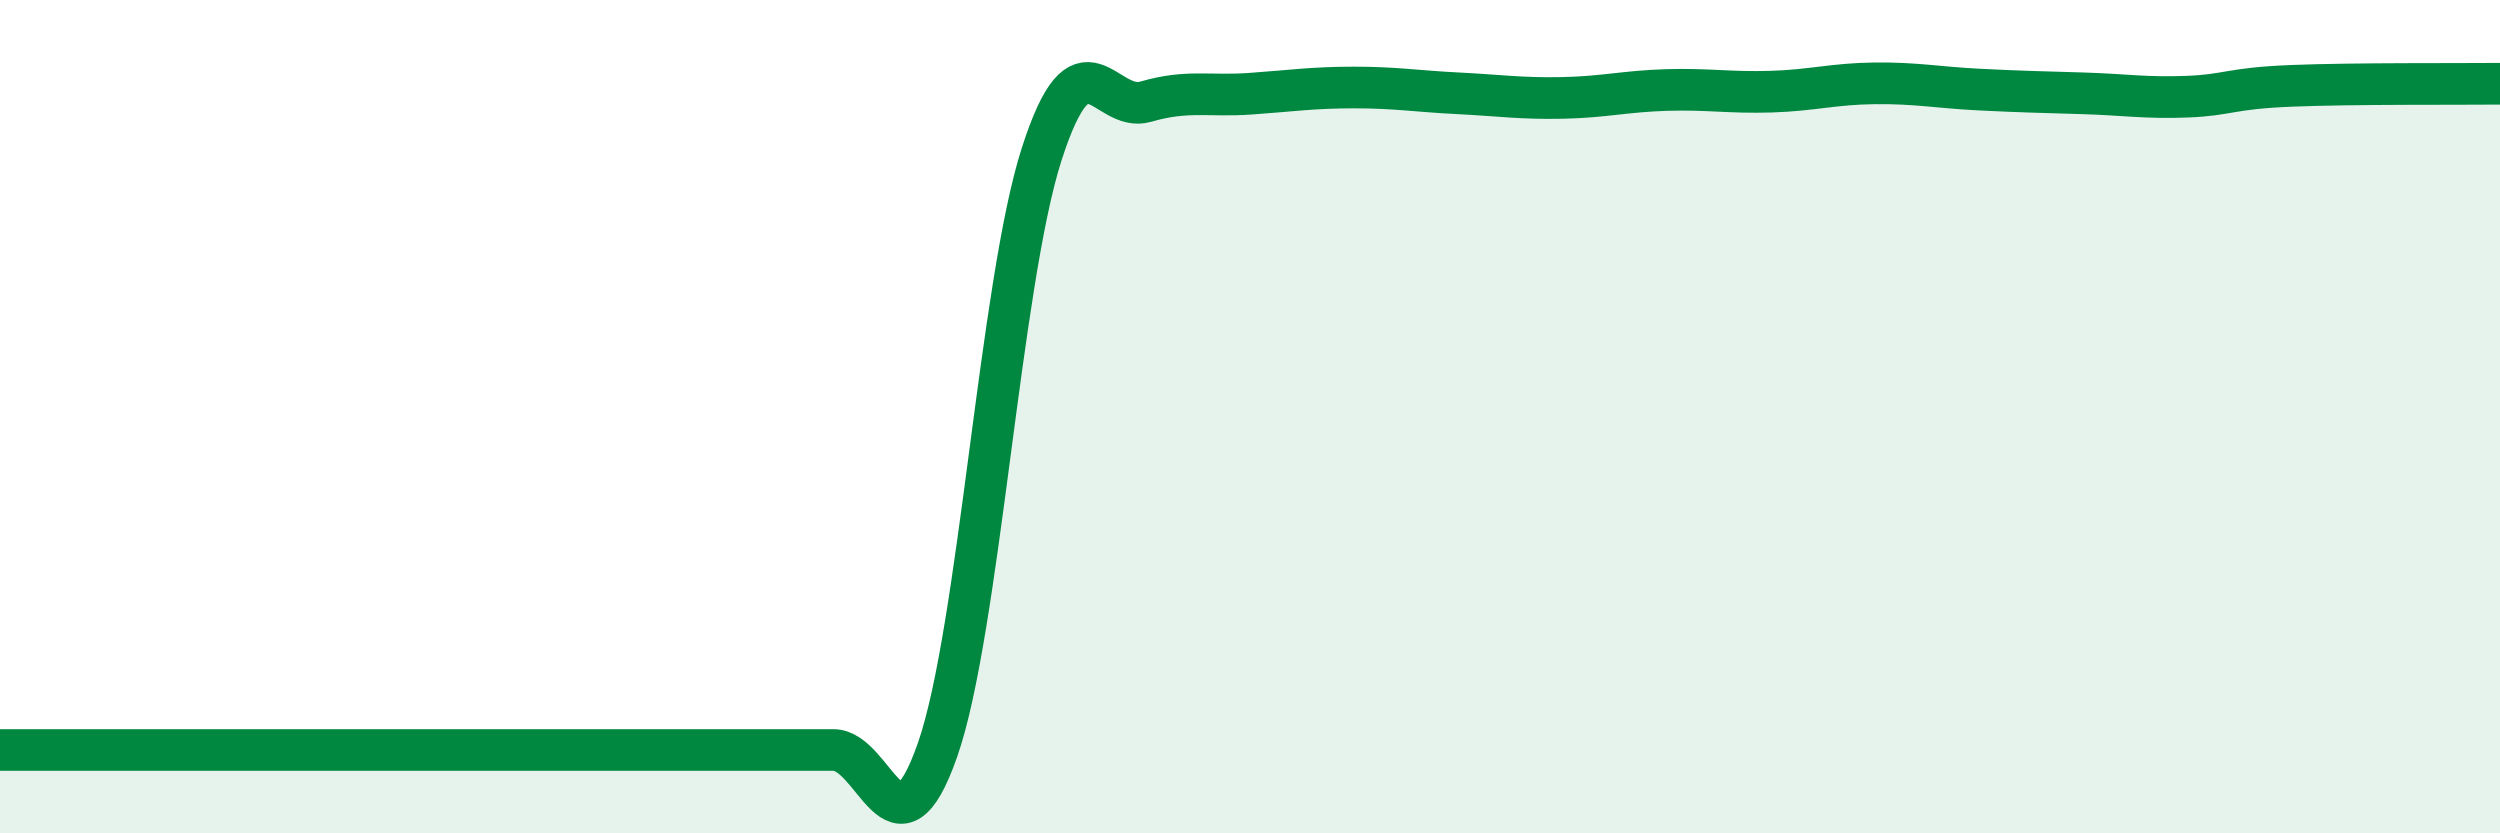
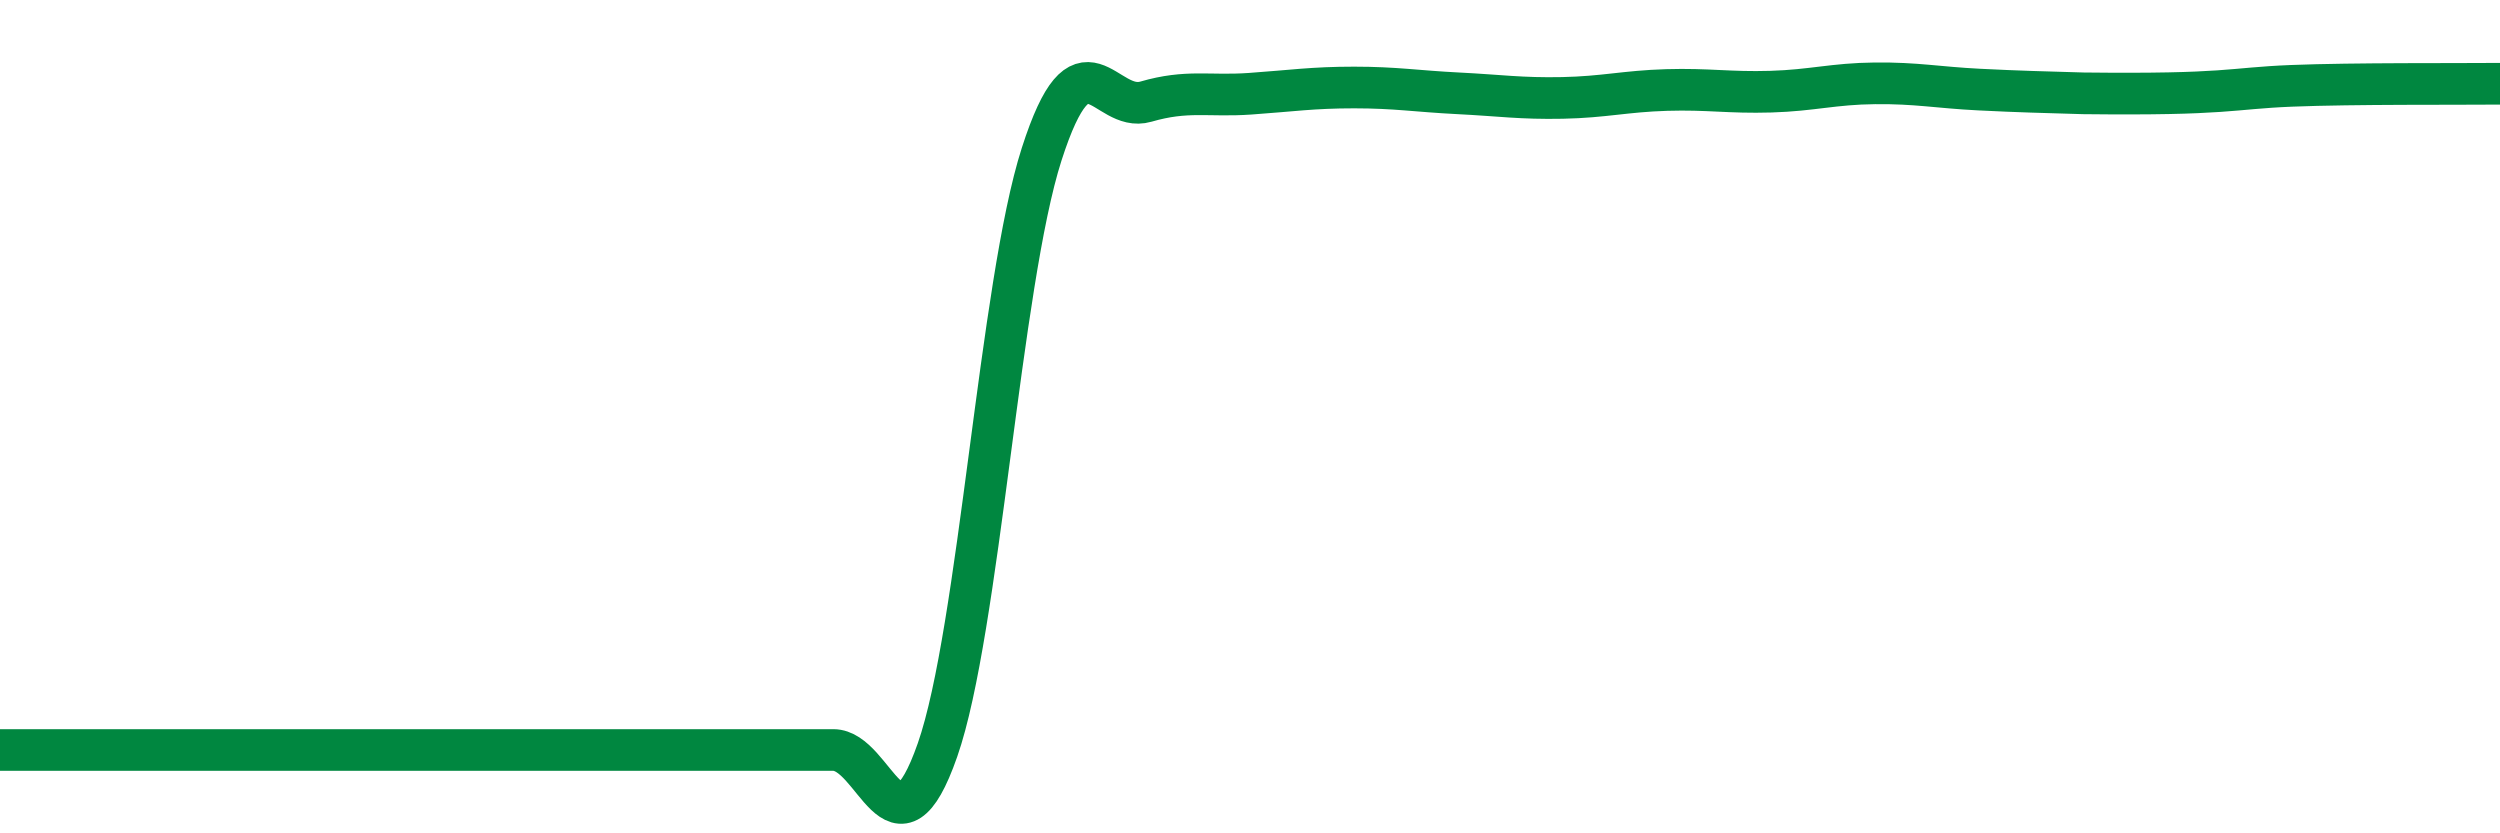
<svg xmlns="http://www.w3.org/2000/svg" width="60" height="20" viewBox="0 0 60 20">
-   <path d="M 0,18 C 0.5,18 1.5,18 2.5,18 C 3.5,18 4,18 5,18 C 6,18 6.5,18 7.5,18 C 8.5,18 9,18 10,18 C 11,18 11.5,18 12.5,18 C 13.5,18 14,18 15,18 C 16,18 16.5,18 17.5,18 C 18.5,18 19,18 20,18 C 21,18 21.5,20.86 22.5,18 C 23.5,15.14 24,6.81 25,3.7 C 26,0.59 26.5,2.73 27.5,2.44 C 28.5,2.15 29,2.32 30,2.25 C 31,2.18 31.5,2.1 32.5,2.1 C 33.5,2.1 34,2.19 35,2.24 C 36,2.29 36.5,2.37 37.5,2.35 C 38.5,2.33 39,2.19 40,2.16 C 41,2.13 41.5,2.23 42.5,2.2 C 43.5,2.17 44,2.01 45,2 C 46,1.99 46.5,2.1 47.5,2.15 C 48.5,2.2 49,2.21 50,2.24 C 51,2.27 51.5,2.36 52.5,2.32 C 53.5,2.28 53.5,2.12 55,2.06 C 56.5,2 59,2.02 60,2.01L60 20L0 20Z" fill="#008740" opacity="0.1" stroke-linecap="round" stroke-linejoin="round" />
-   <path d="M 0,18 C 0.5,18 1.5,18 2.5,18 C 3.5,18 4,18 5,18 C 6,18 6.5,18 7.5,18 C 8.5,18 9,18 10,18 C 11,18 11.5,18 12.5,18 C 13.5,18 14,18 15,18 C 16,18 16.5,18 17.5,18 C 18.5,18 19,18 20,18 C 21,18 21.5,20.86 22.5,18 C 23.5,15.14 24,6.81 25,3.7 C 26,0.59 26.5,2.73 27.5,2.44 C 28.5,2.15 29,2.32 30,2.25 C 31,2.18 31.5,2.1 32.5,2.1 C 33.5,2.1 34,2.19 35,2.24 C 36,2.29 36.5,2.37 37.5,2.35 C 38.5,2.33 39,2.19 40,2.16 C 41,2.13 41.5,2.23 42.5,2.2 C 43.5,2.17 44,2.01 45,2 C 46,1.99 46.5,2.1 47.5,2.15 C 48.5,2.2 49,2.21 50,2.24 C 51,2.27 51.5,2.36 52.5,2.32 C 53.5,2.28 53.5,2.12 55,2.06 C 56.5,2 59,2.02 60,2.01" stroke="#008740" stroke-width="1" fill="none" stroke-linecap="round" stroke-linejoin="round" />
+   <path d="M 0,18 C 0.5,18 1.5,18 2.5,18 C 3.5,18 4,18 5,18 C 6,18 6.5,18 7.5,18 C 8.5,18 9,18 10,18 C 11,18 11.5,18 12.5,18 C 13.5,18 14,18 15,18 C 16,18 16.5,18 17.5,18 C 18.5,18 19,18 20,18 C 21,18 21.5,20.86 22.5,18 C 23.5,15.14 24,6.81 25,3.7 C 26,0.59 26.5,2.73 27.5,2.44 C 28.5,2.15 29,2.32 30,2.25 C 31,2.18 31.5,2.1 32.5,2.1 C 33.5,2.1 34,2.19 35,2.24 C 36,2.29 36.5,2.37 37.5,2.35 C 38.5,2.33 39,2.19 40,2.16 C 41,2.13 41.5,2.23 42.5,2.2 C 43.5,2.17 44,2.01 45,2 C 46,1.99 46.5,2.1 47.5,2.15 C 48.5,2.2 49,2.21 50,2.24 C 53.5,2.28 53.5,2.12 55,2.06 C 56.5,2 59,2.02 60,2.01" stroke="#008740" stroke-width="1" fill="none" stroke-linecap="round" stroke-linejoin="round" />
</svg>